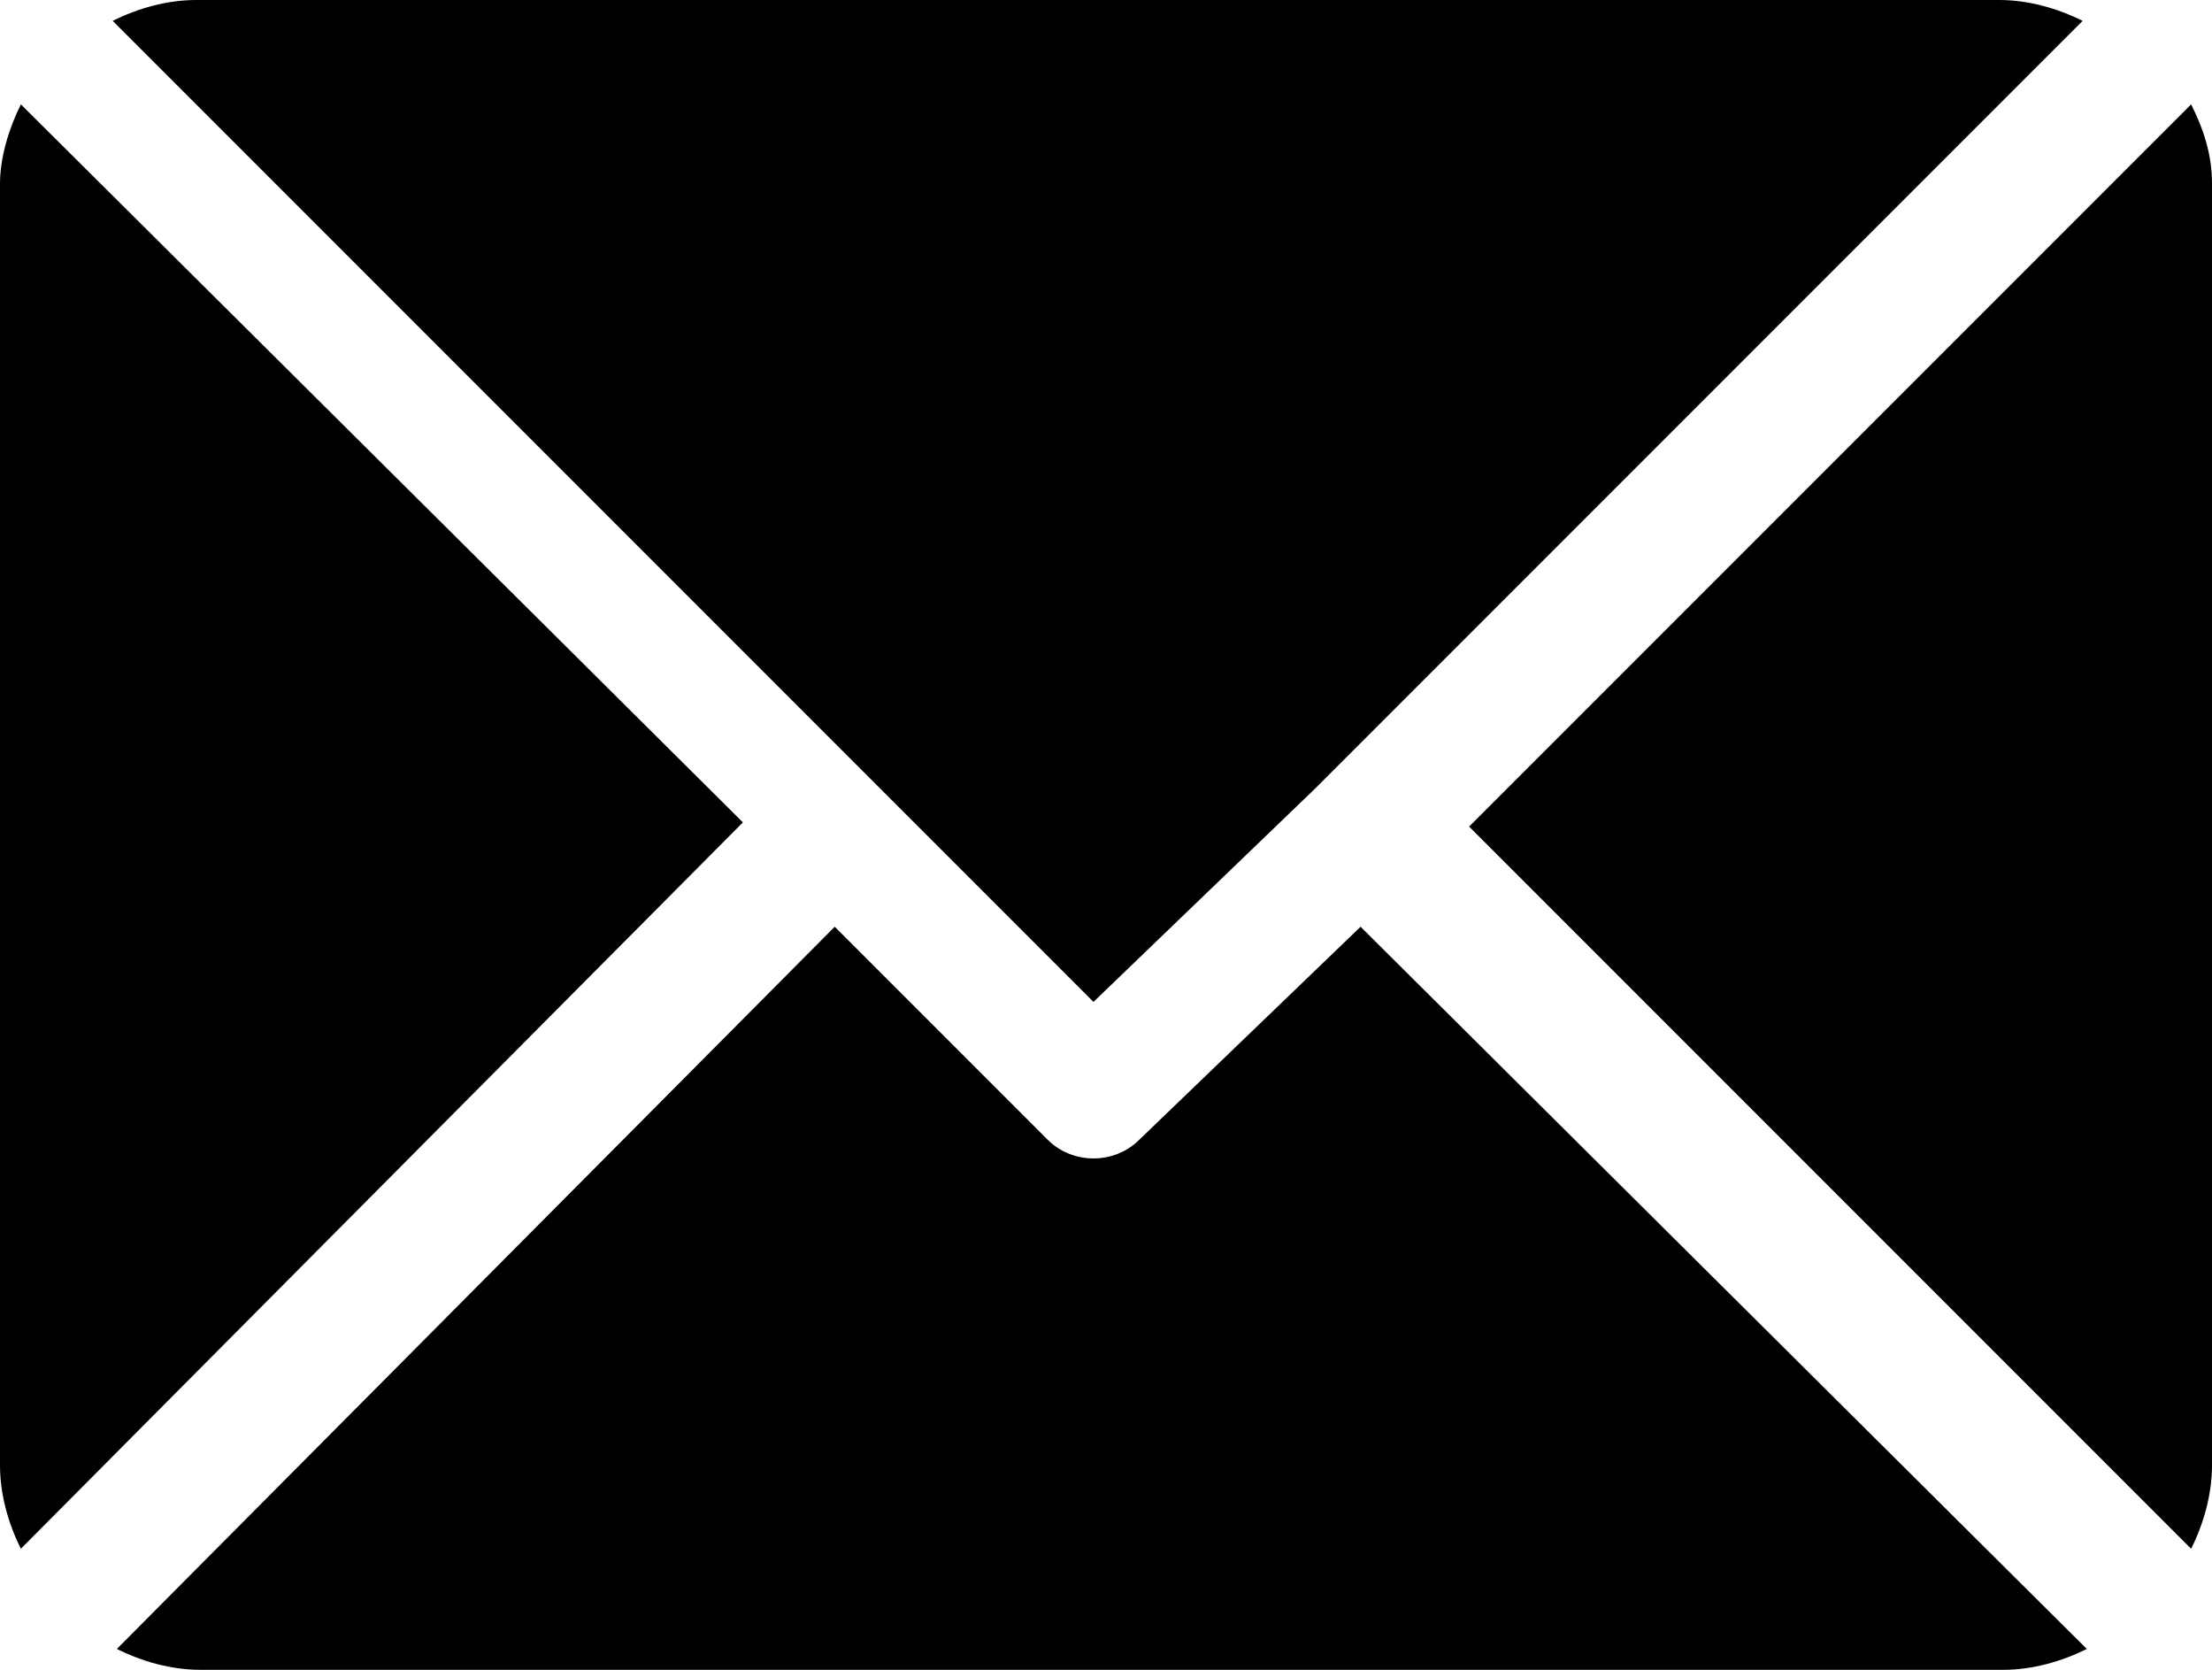
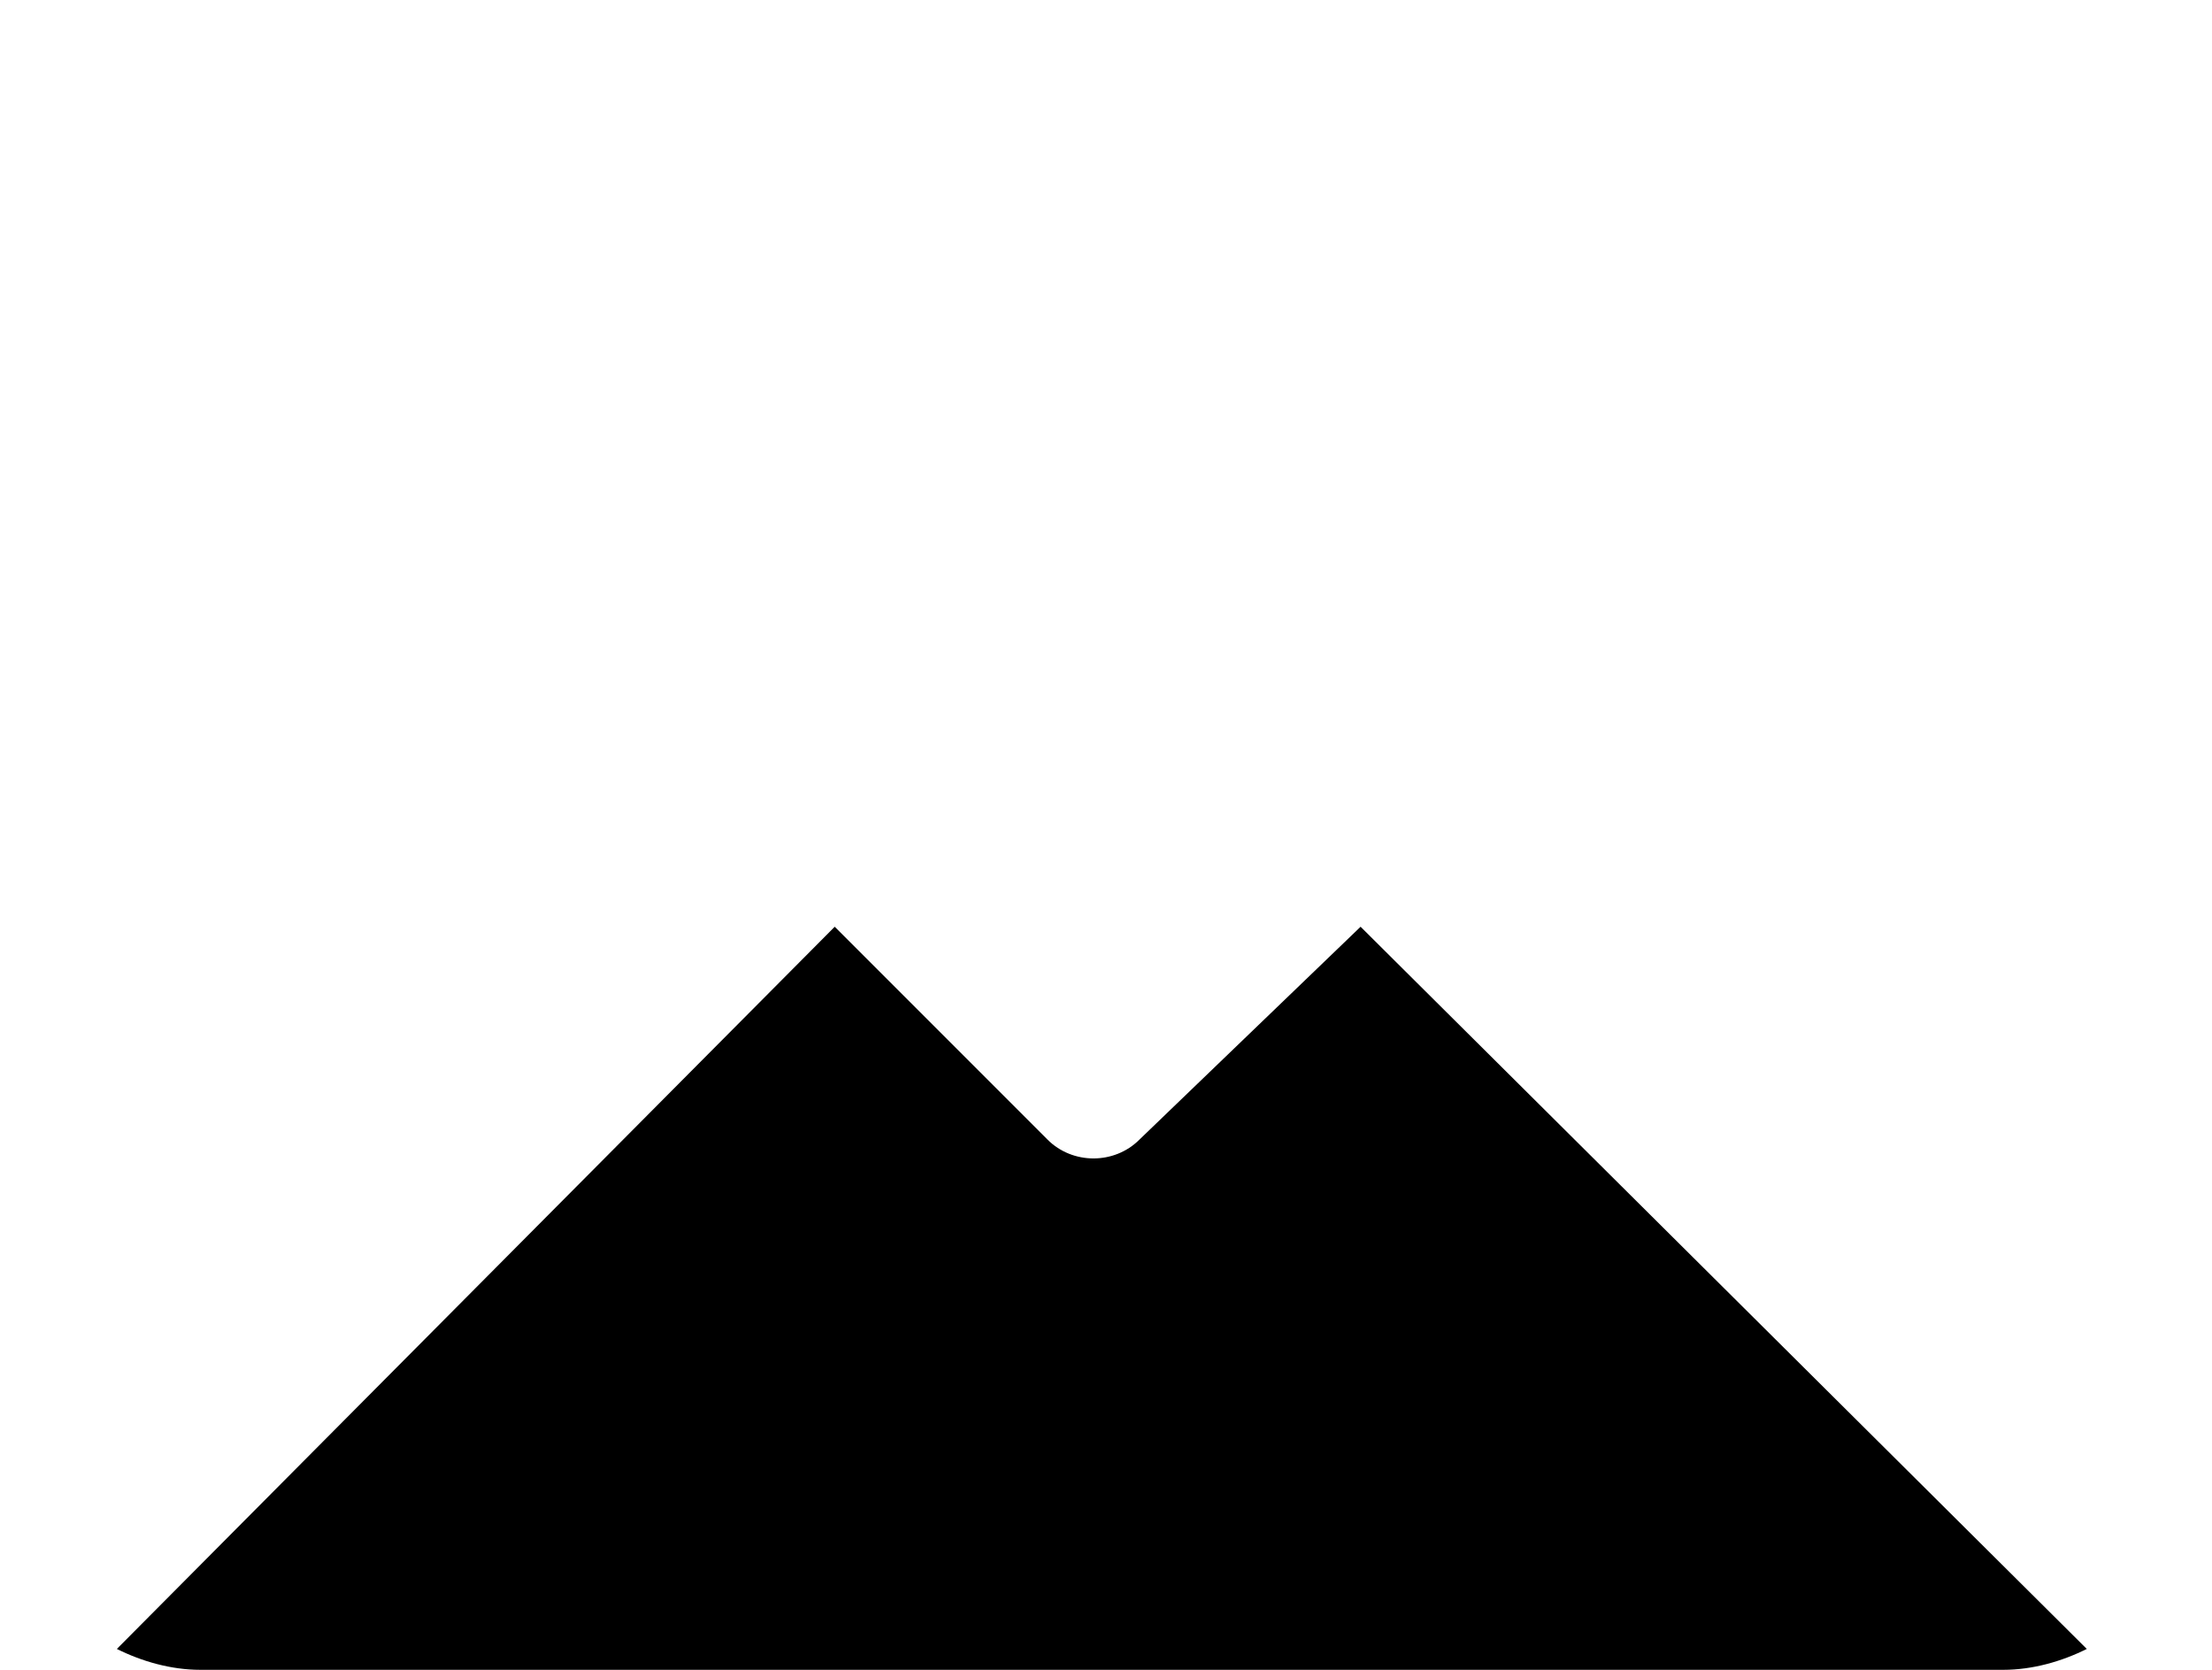
<svg xmlns="http://www.w3.org/2000/svg" version="1.1" id="Слой_1" x="0px" y="0px" viewBox="0 0 53 40" style="enable-background:new 0 0 53 40;" xml:space="preserve">
  <title>envelope</title>
  <g id="Слой_2">
    <g id="Слой_1-2">
      <g id="Слой_2-2">
        <g id="Слой_1-2-2">
-           <path d="M47.9,0H4.7C4,0,3.3,0.2,2.7,0.5l23.5,23.5l5.3-5.1l0,0L49.9,0.5C49.3,0.2,48.6,0,47.9,0z" />
-           <path d="M52.5,2.5L35.2,19.8l17.3,17.3c0.3-0.6,0.5-1.3,0.5-2V4.4C53,3.7,52.8,3.1,52.5,2.5z" />
-           <path d="M0.5,2.5C0.2,3.1,0,3.8,0,4.4v30.7c0,0.7,0.2,1.4,0.5,2l17.3-17.4L0.5,2.5z" />
          <path d="M32.6,22.2l-5.3,5.1c-0.6,0.6-1.6,0.6-2.2,0c0,0,0,0,0,0l0,0l-5.1-5.1L2.8,39.5c0.6,0.3,1.3,0.5,2,0.5H48 c0.7,0,1.4-0.2,2-0.5L32.6,22.2z" />
        </g>
      </g>
    </g>
  </g>
</svg>